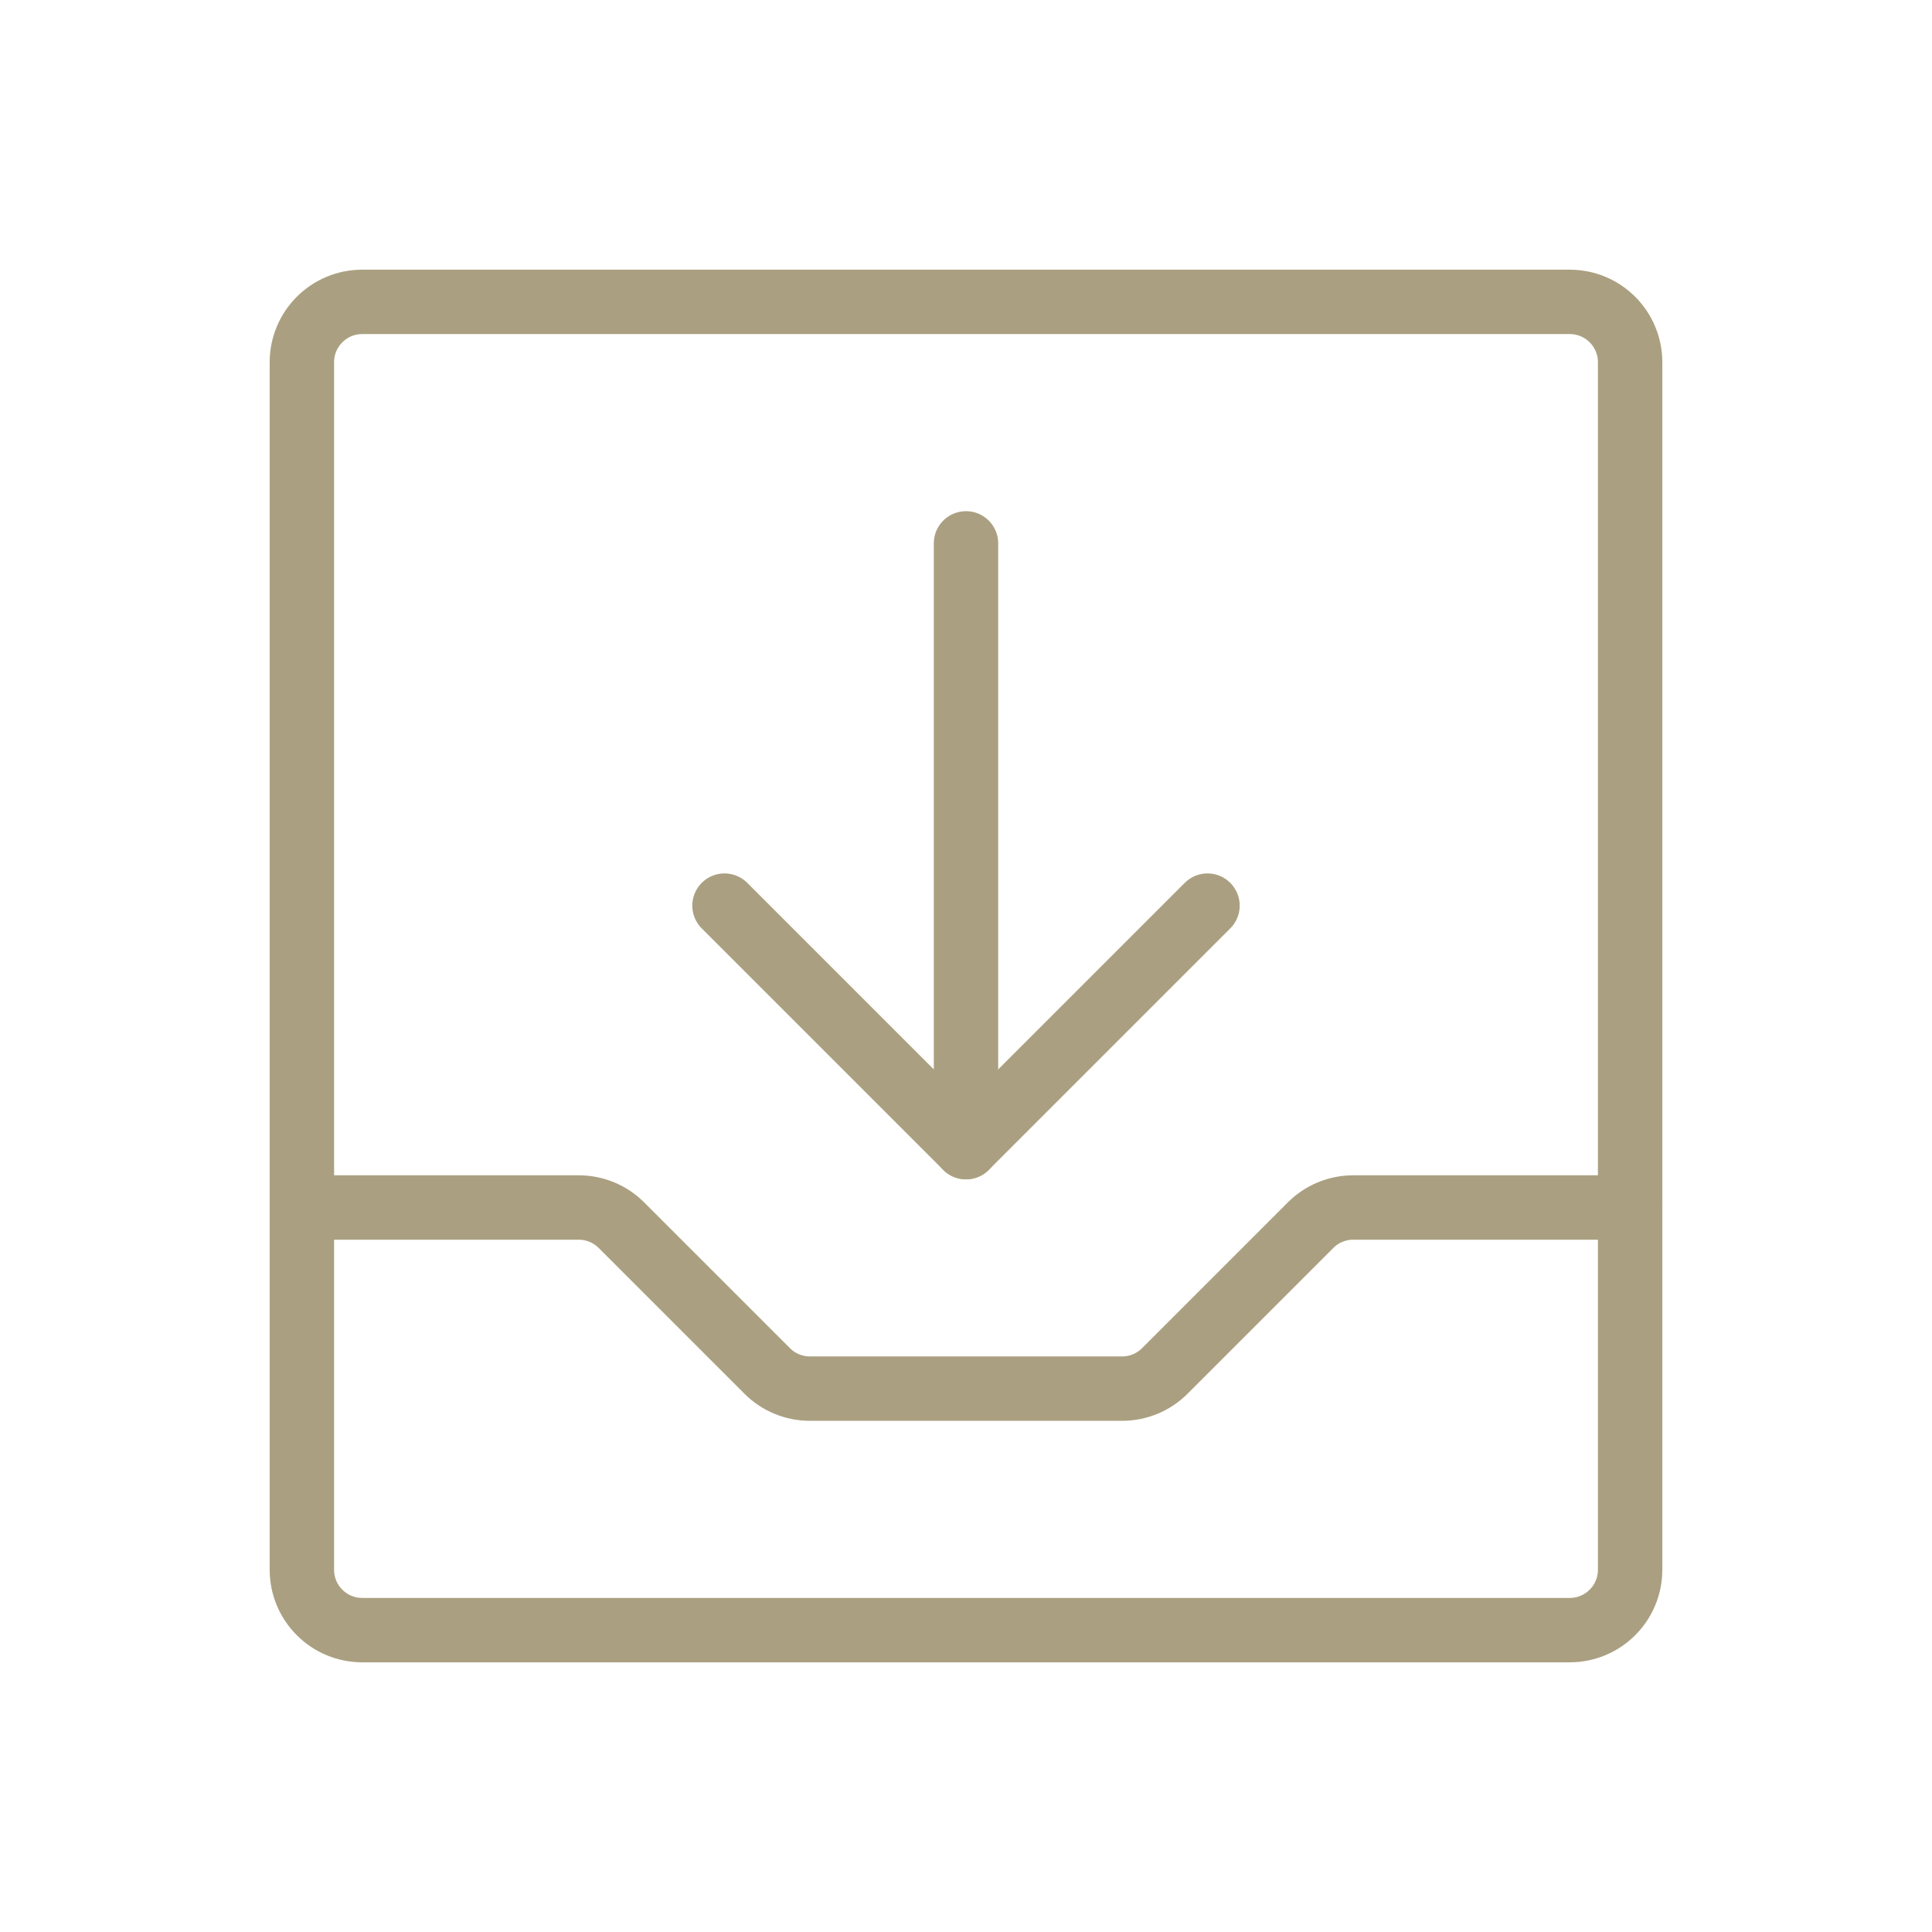
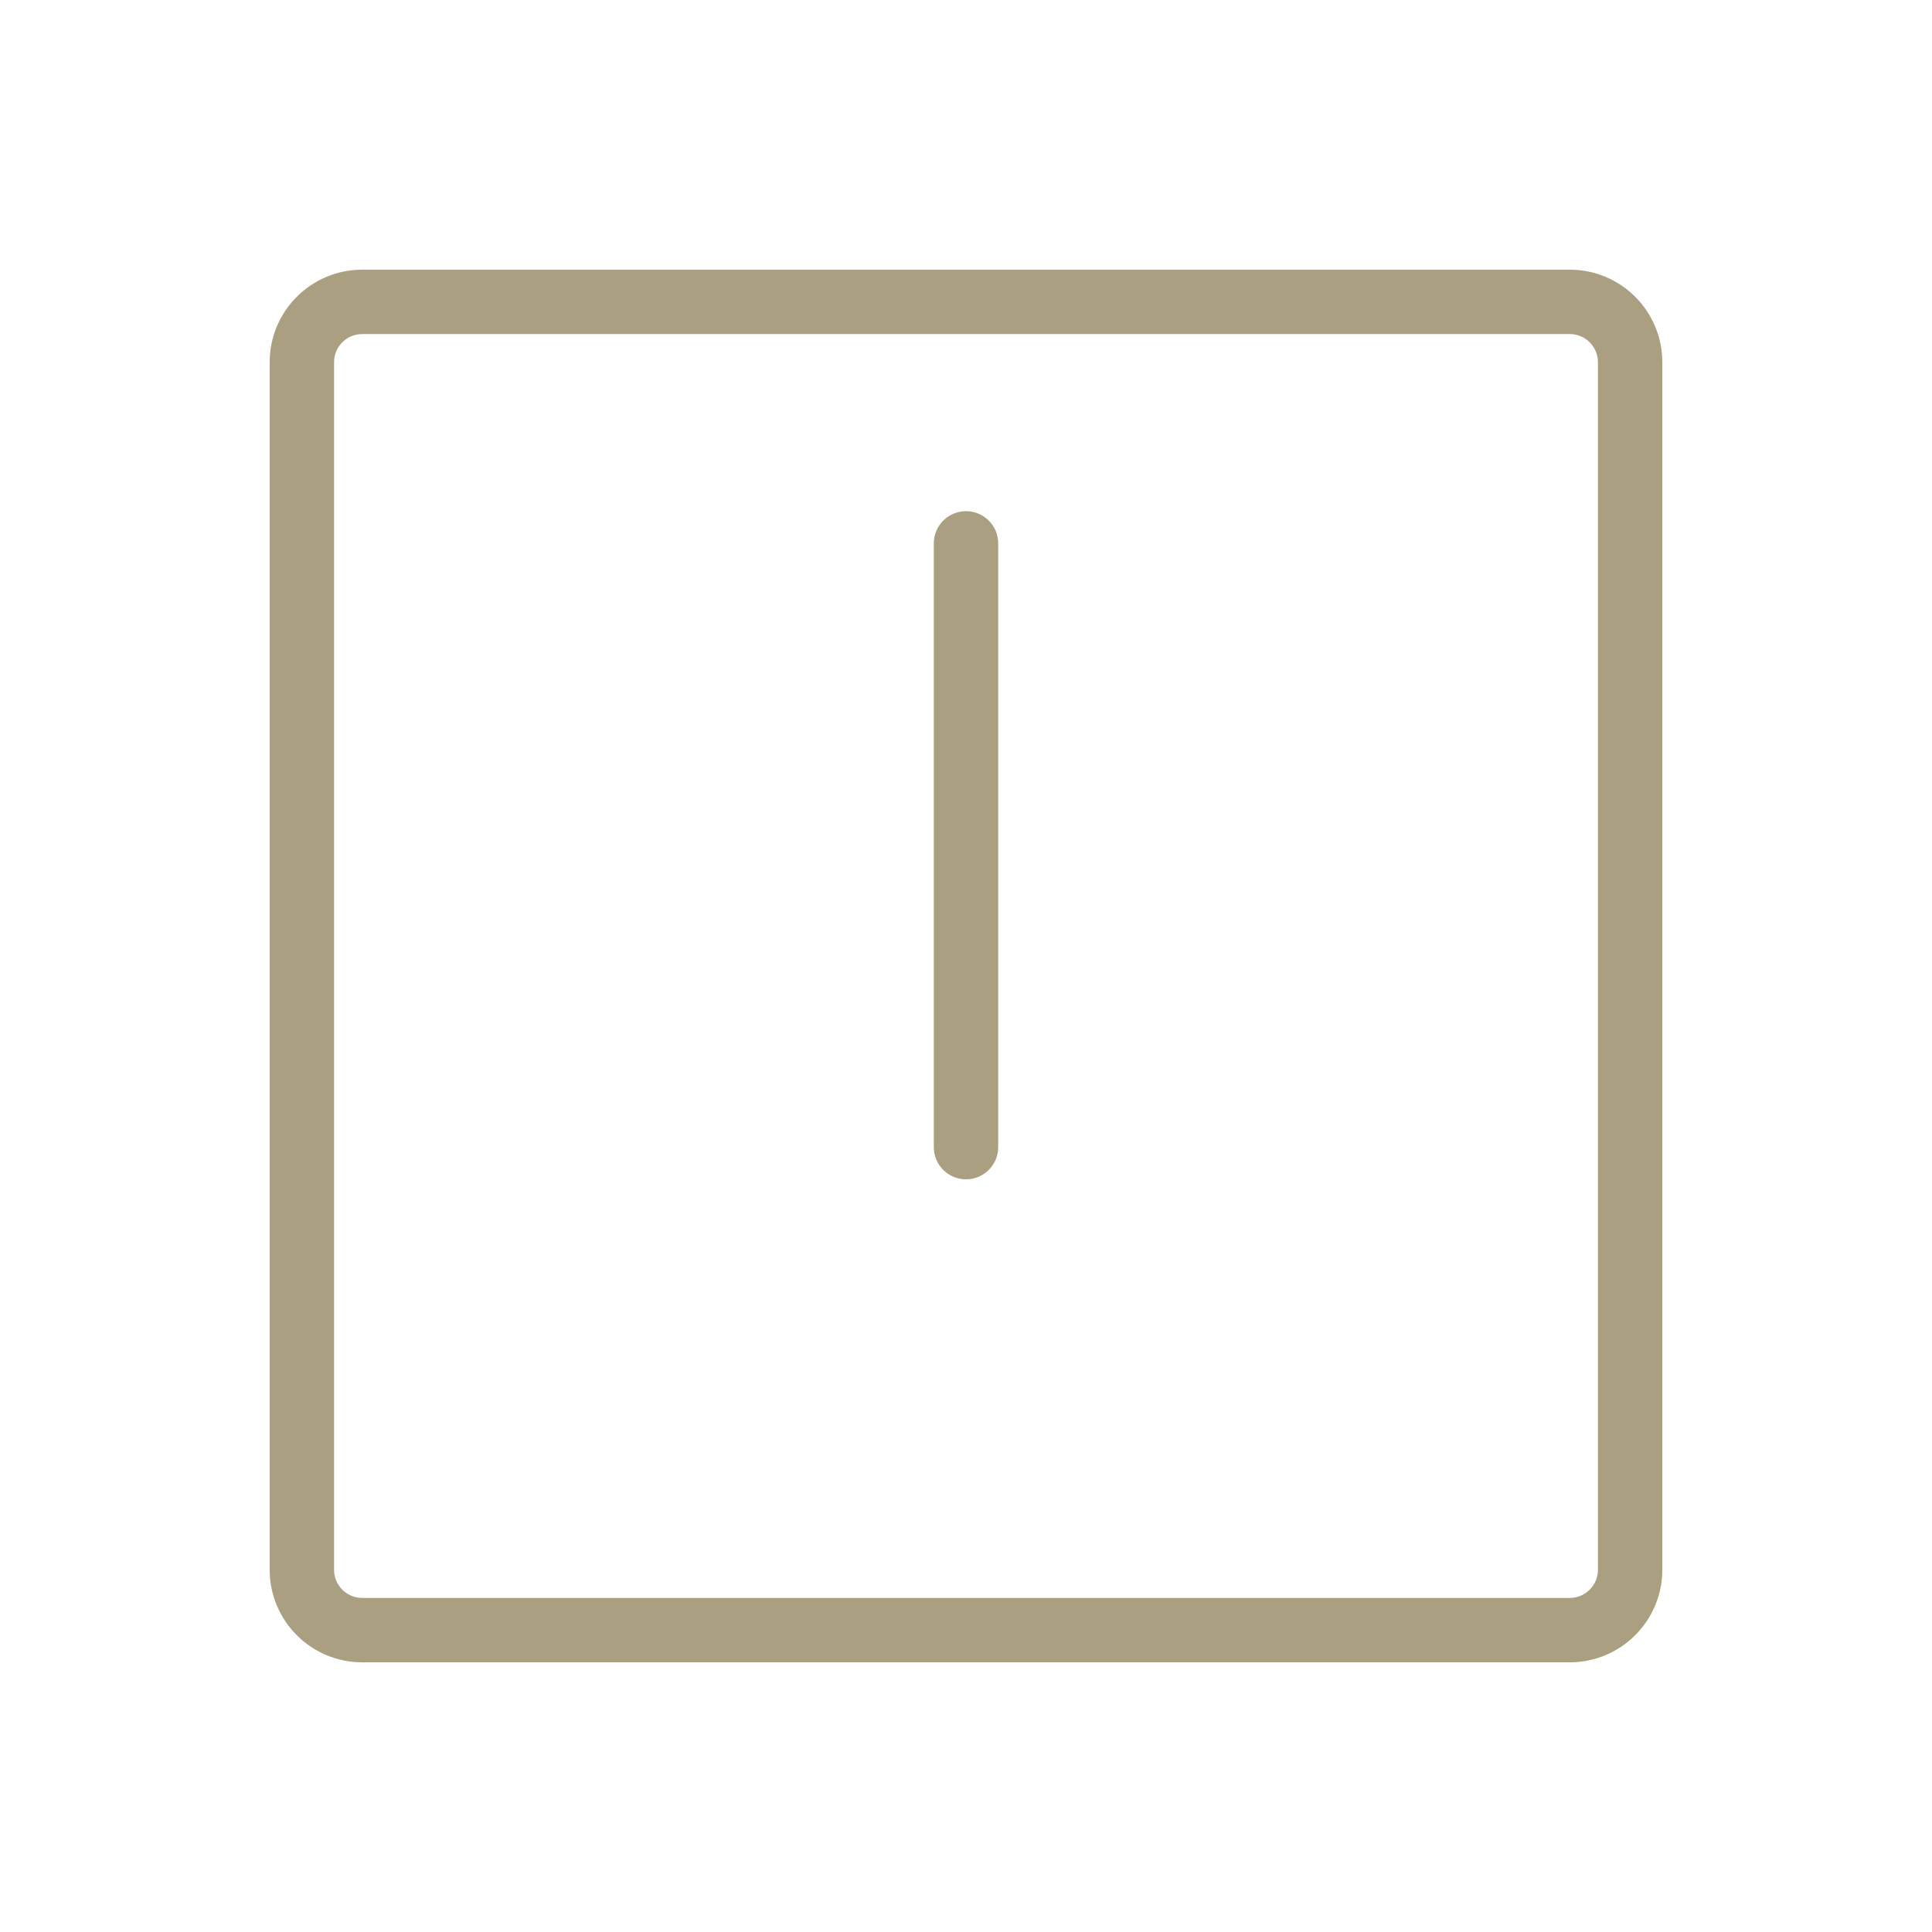
<svg xmlns="http://www.w3.org/2000/svg" width="60" height="60" viewBox="0 0 60 60" fill="none">
  <g clip-path="url(#clip0_408_3600)">
    <path d="M48.75 9.375H11.25C10.214 9.375 9.375 10.214 9.375 11.25V48.75C9.375 49.785 10.214 50.625 11.25 50.625H48.75C49.785 50.625 50.625 49.785 50.625 48.75V11.25C50.625 10.214 49.785 9.375 48.75 9.375Z" stroke="#AAA081" stroke-width="2" stroke-linecap="round" stroke-linejoin="round" />
    <path d="M30 16.875V35.625" stroke="#AAA081" stroke-width="2" stroke-linecap="round" stroke-linejoin="round" />
-     <path d="M9.375 37.5H17.974C18.471 37.5 18.947 37.697 19.298 38.048L23.827 42.577C24.178 42.928 24.654 43.125 25.151 43.125H34.849C35.346 43.125 35.822 42.928 36.173 42.577L40.702 38.048C41.053 37.697 41.529 37.5 42.026 37.5H50.625" stroke="#AAA081" stroke-width="2" stroke-linecap="round" stroke-linejoin="round" />
-     <path d="M22.5 28.125L30 35.625L37.5 28.125" stroke="#AAA081" stroke-width="2" stroke-linecap="round" stroke-linejoin="round" />
  </g>
  <defs>
    <clipPath id="clip0_408_3600">
      <rect width="60" height="60" fill="white" />
    </clipPath>
  </defs>
</svg>